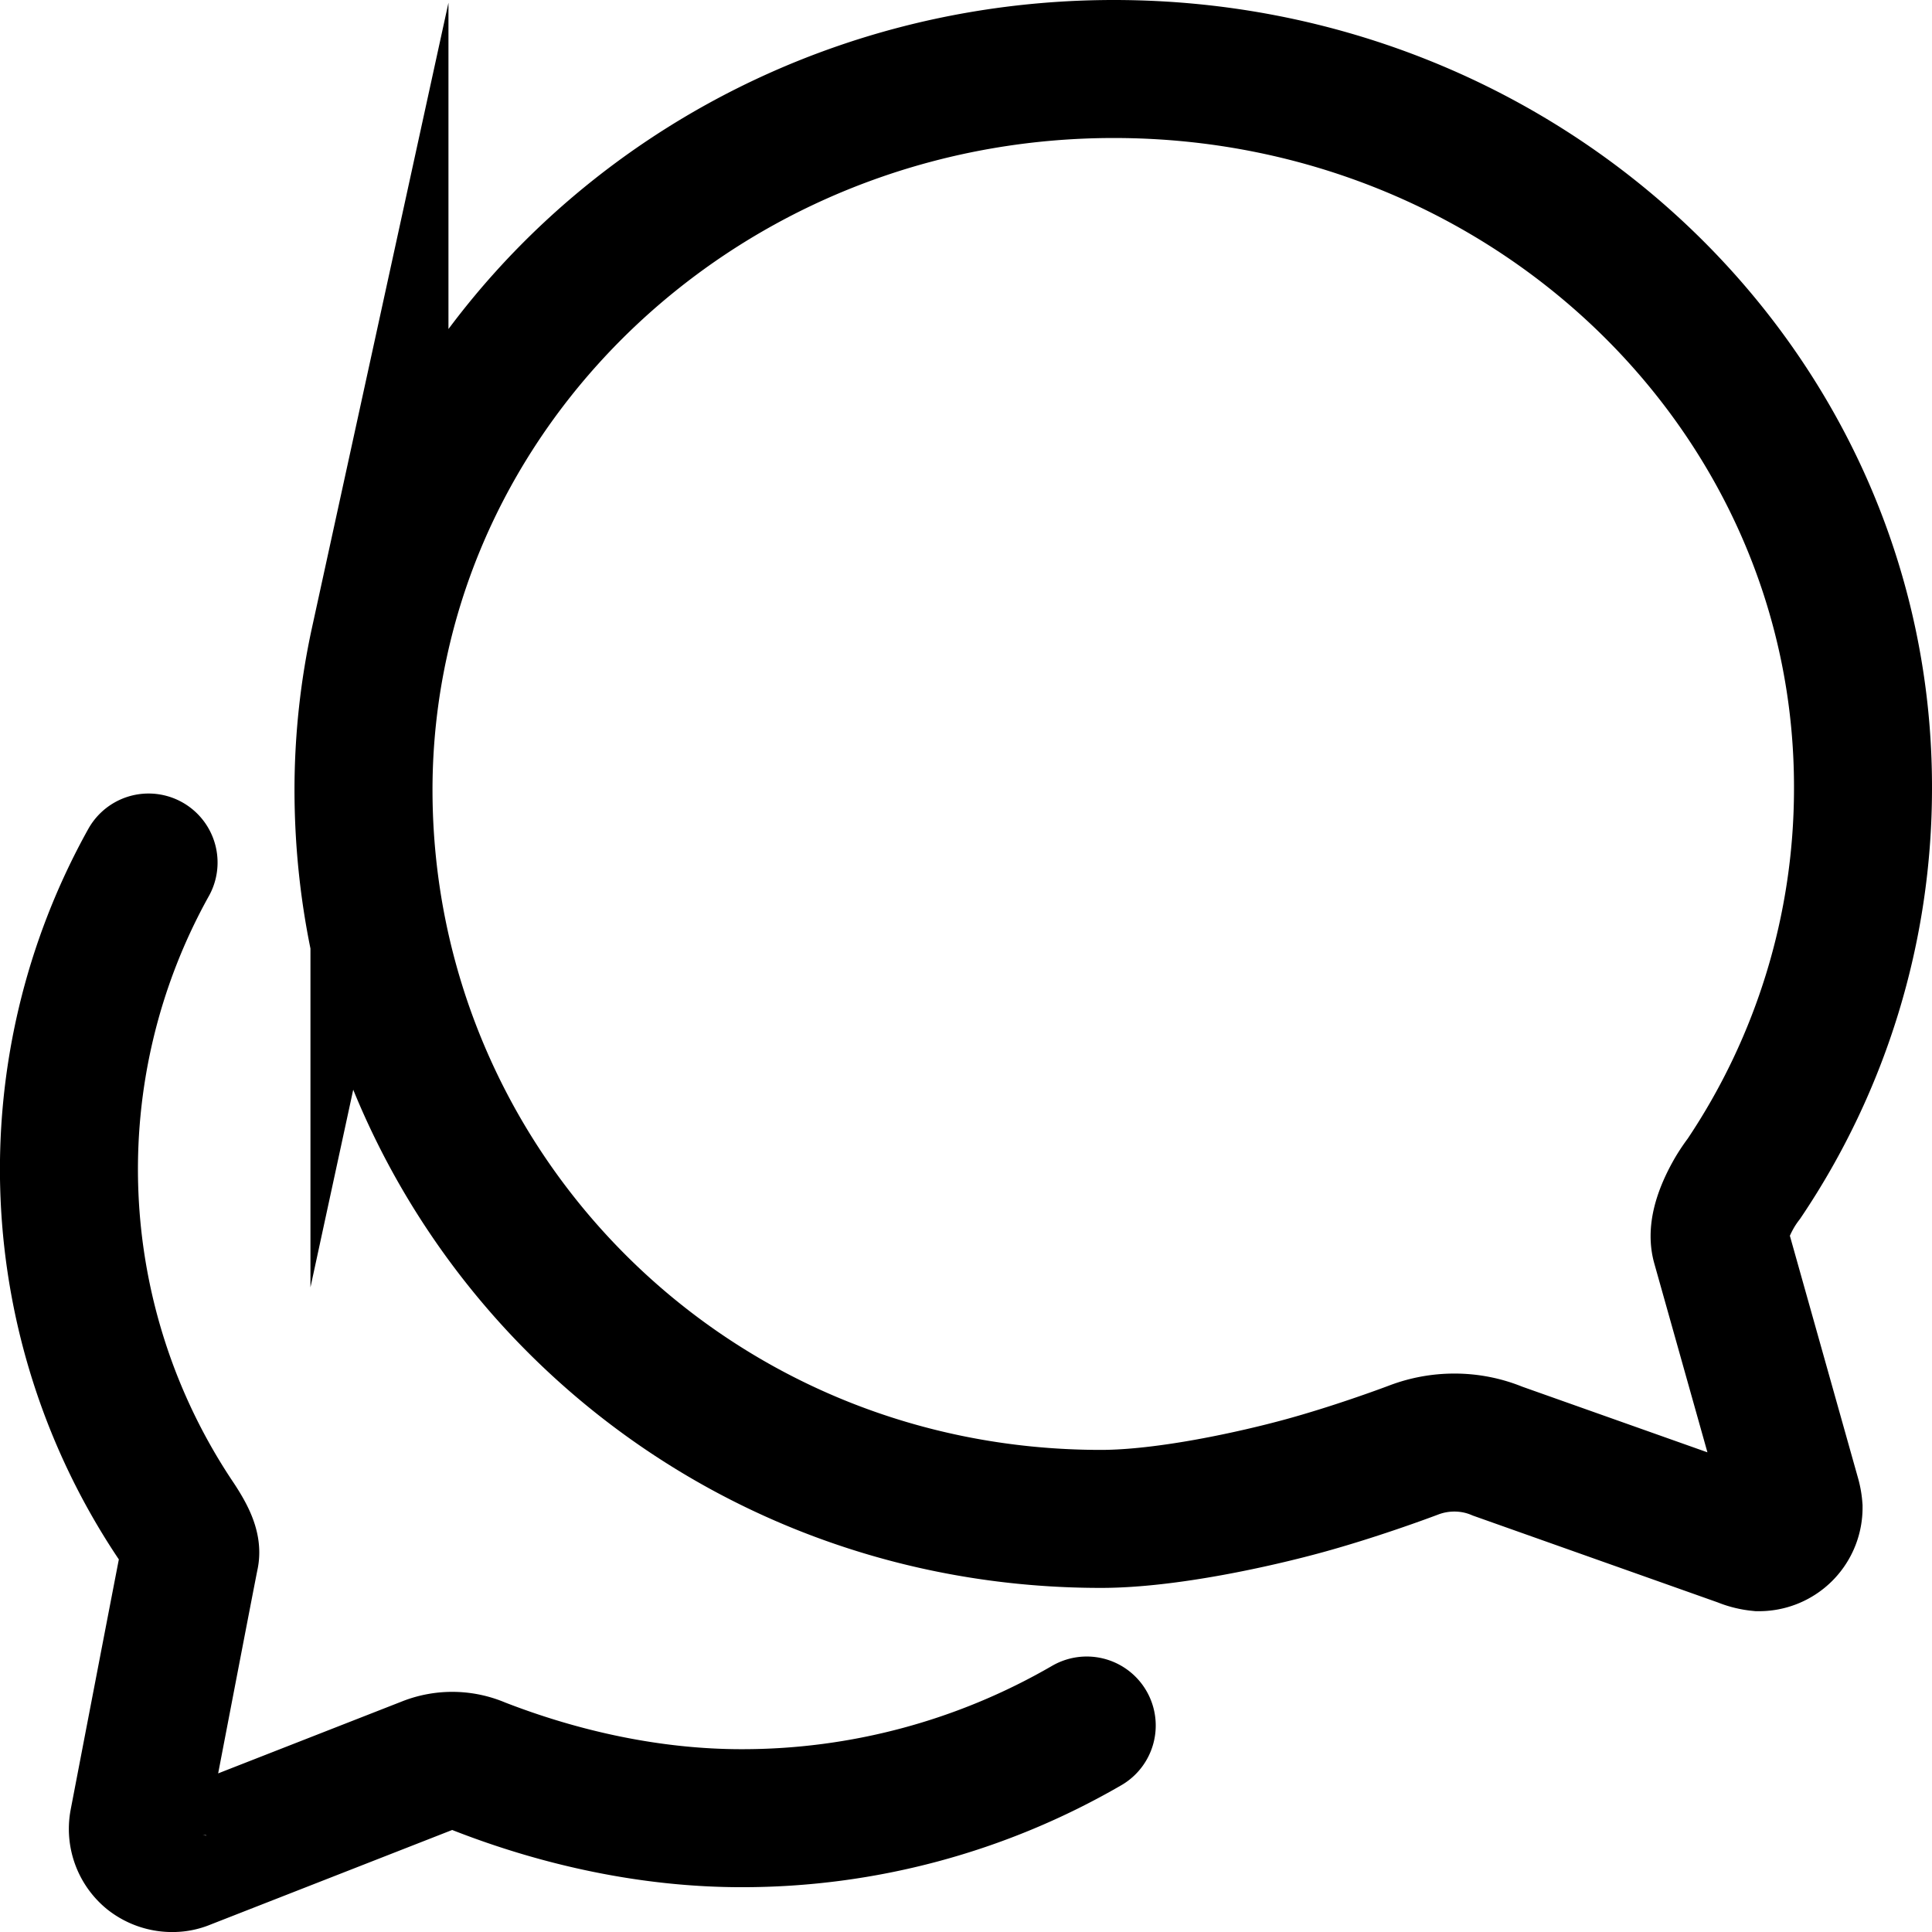
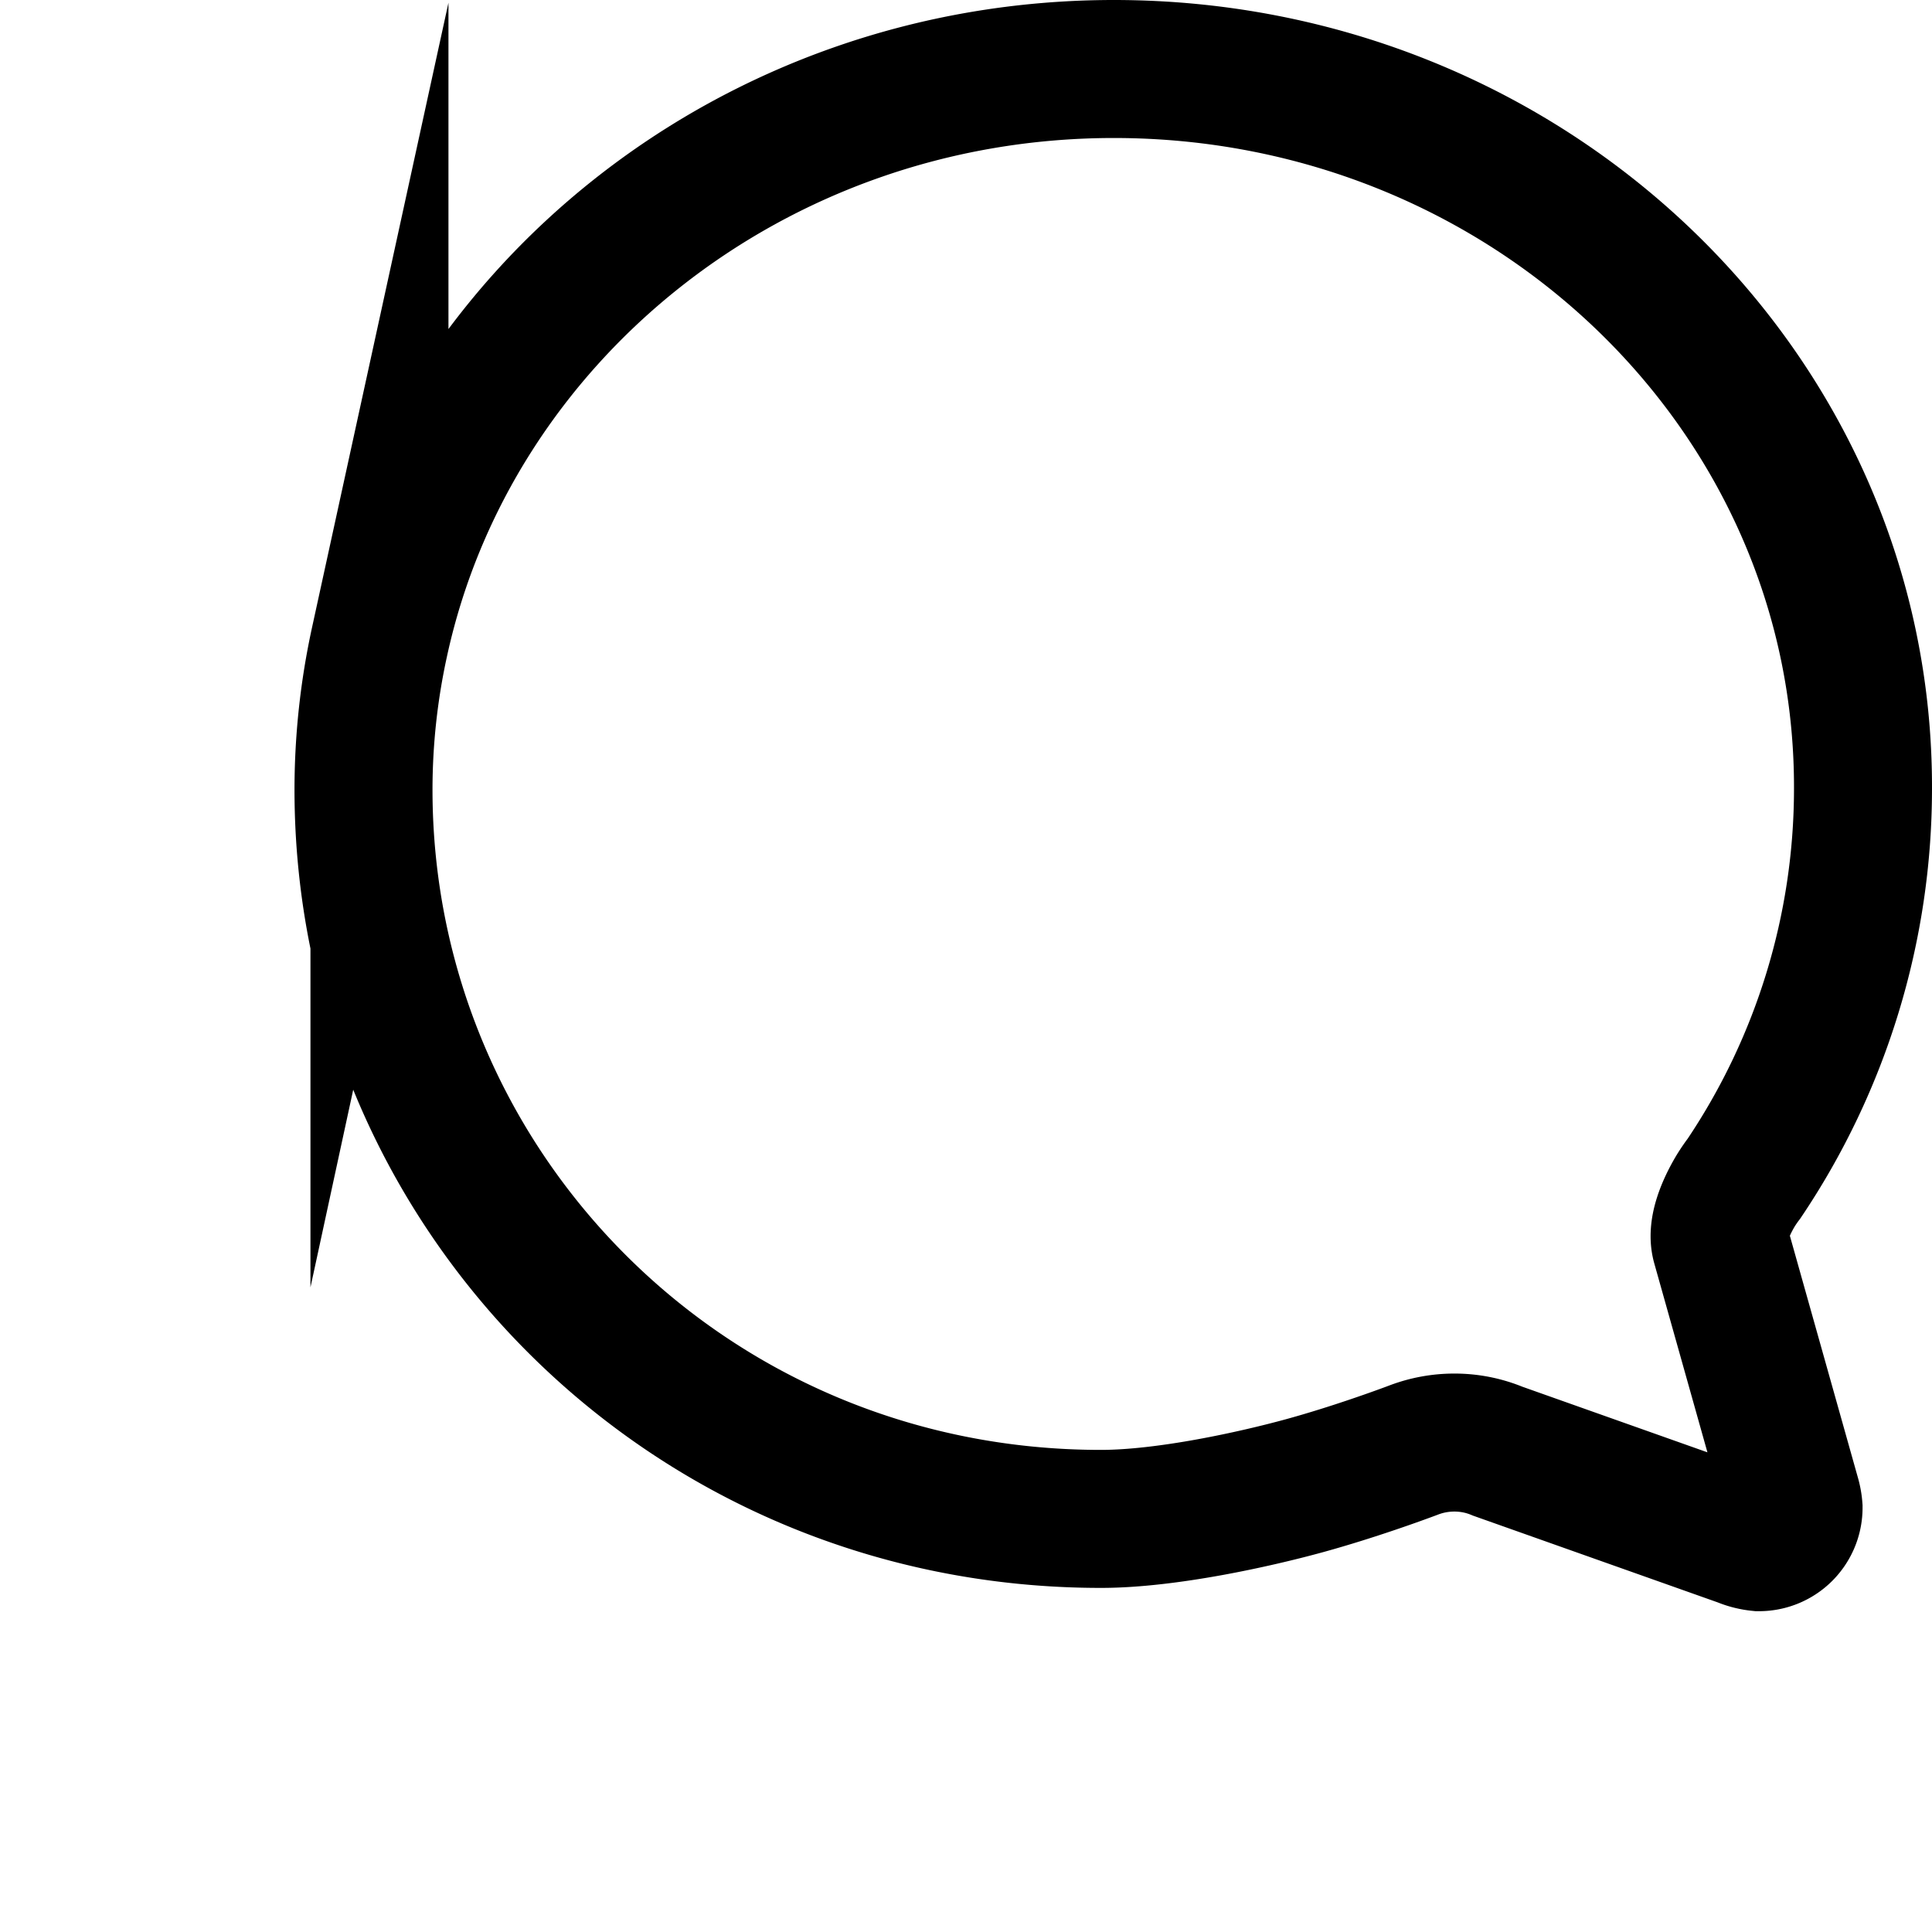
<svg xmlns="http://www.w3.org/2000/svg" xmlns:ns1="http://sodipodi.sourceforge.net/DTD/sodipodi-0.dtd" xmlns:ns2="http://www.inkscape.org/namespaces/inkscape" width="699.983" height="700" viewBox="0 0 447.989 448" version="1.1" id="svg8" ns1:docname="vulga.svg" ns2:version="1.2.2 (b0a8486541, 2022-12-01)">
  <defs id="defs12" />
  <ns1:namedview id="namedview10" pagecolor="#ffffff" bordercolor="#666666" borderopacity="1.0" ns2:showpageshadow="2" ns2:pageopacity="0.0" ns2:pagecheckerboard="0" ns2:deskcolor="#d1d1d1" showgrid="false" ns2:zoom="0.295" ns2:cx="23.728814" ns2:cy="349.15254" ns2:window-width="1920" ns2:window-height="1026" ns2:window-x="1920" ns2:window-y="27" ns2:window-maximized="1" ns2:current-layer="svg8" />
  <title id="title2">ionicons-v5-l</title>
  <path d="m 398.988,288.6 c -1,-3.6 1.2,-8.6 3.3,-12.2 a 33.68,33.68 0 0 1 2.1,-3.1 162,162 0 0 0 27.6,-90.3 c 0.3,-92.2 -77.5,-167 -173.7,-167 -83.9,0 -153.9,57.1 -170.3,132.9 a 160.7,160.7 0 0 0 -3.7,34.2 c 0,92.3 74.8,169.1 171,169.1 15.3,0 35.9,-4.6 47.2,-7.7 11.3,-3.1 22.5,-7.2 25.4,-8.3 a 26.44,26.44 0 0 1 9.3,-1.7 26,26 0 0 1 10.1,2 l 56.7,20.1 a 13.52,13.52 0 0 0 3.9,1 8,8 0 0 0 8,-8 12.85,12.85 0 0 0 -0.5,-2.7 z" style="fill:none;stroke:#000000;stroke-width:32px;stroke-linecap:round;stroke-miterlimit:10" id="path4" />
-   <path d="m 34.448,200 a 146.23,146.23 0 0 0 6.39,152.67 c 2.31,3.49 3.61,6.19 3.21,8 -0.4,1.81 -11.93,61.87 -11.93,61.87 a 8,8 0 0 0 2.71,7.68 8.17,8.17 0 0 0 5.16,1.78 7.26,7.26 0 0 0 2.91,-0.6 l 56.21,-22 a 15.7,15.7 0 0 1 12,0.2 c 18.94,7.38 39.88,12 60.83,12 a 159.21,159.21 0 0 0 80.05,-21.49" style="fill:none;stroke:#000000;stroke-width:32px;stroke-linecap:round;stroke-miterlimit:10" id="path6" />
</svg>